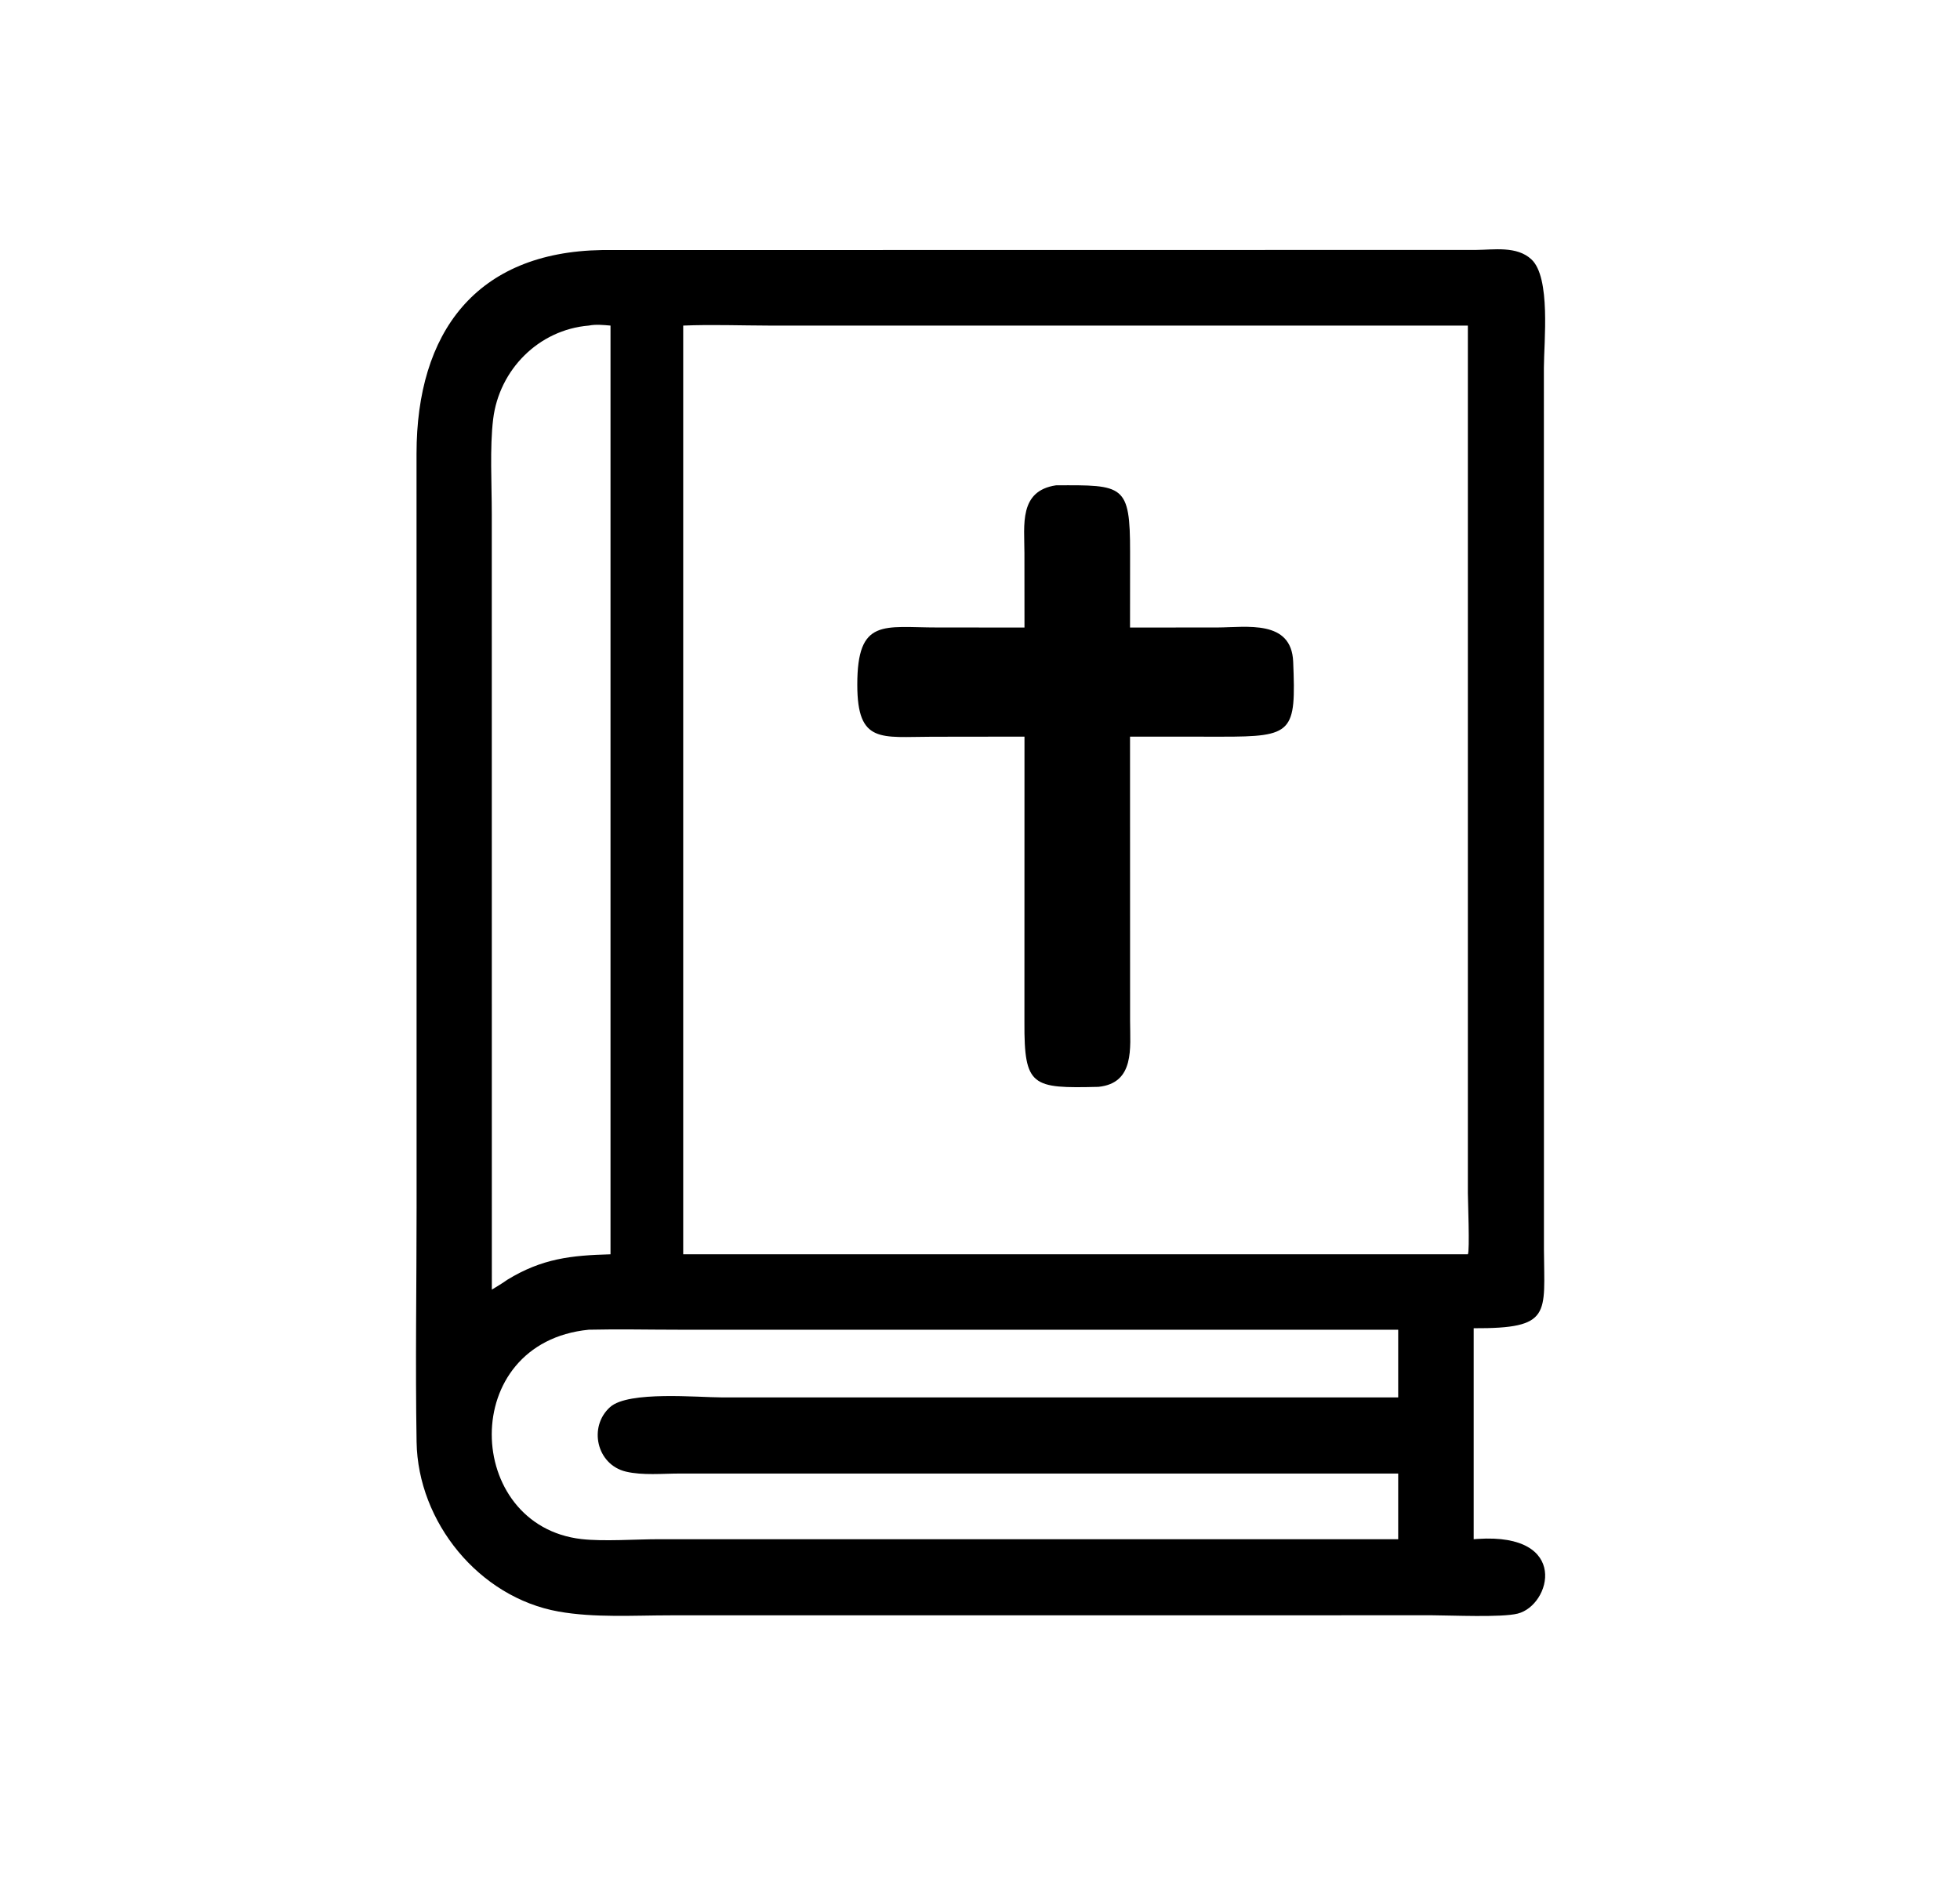
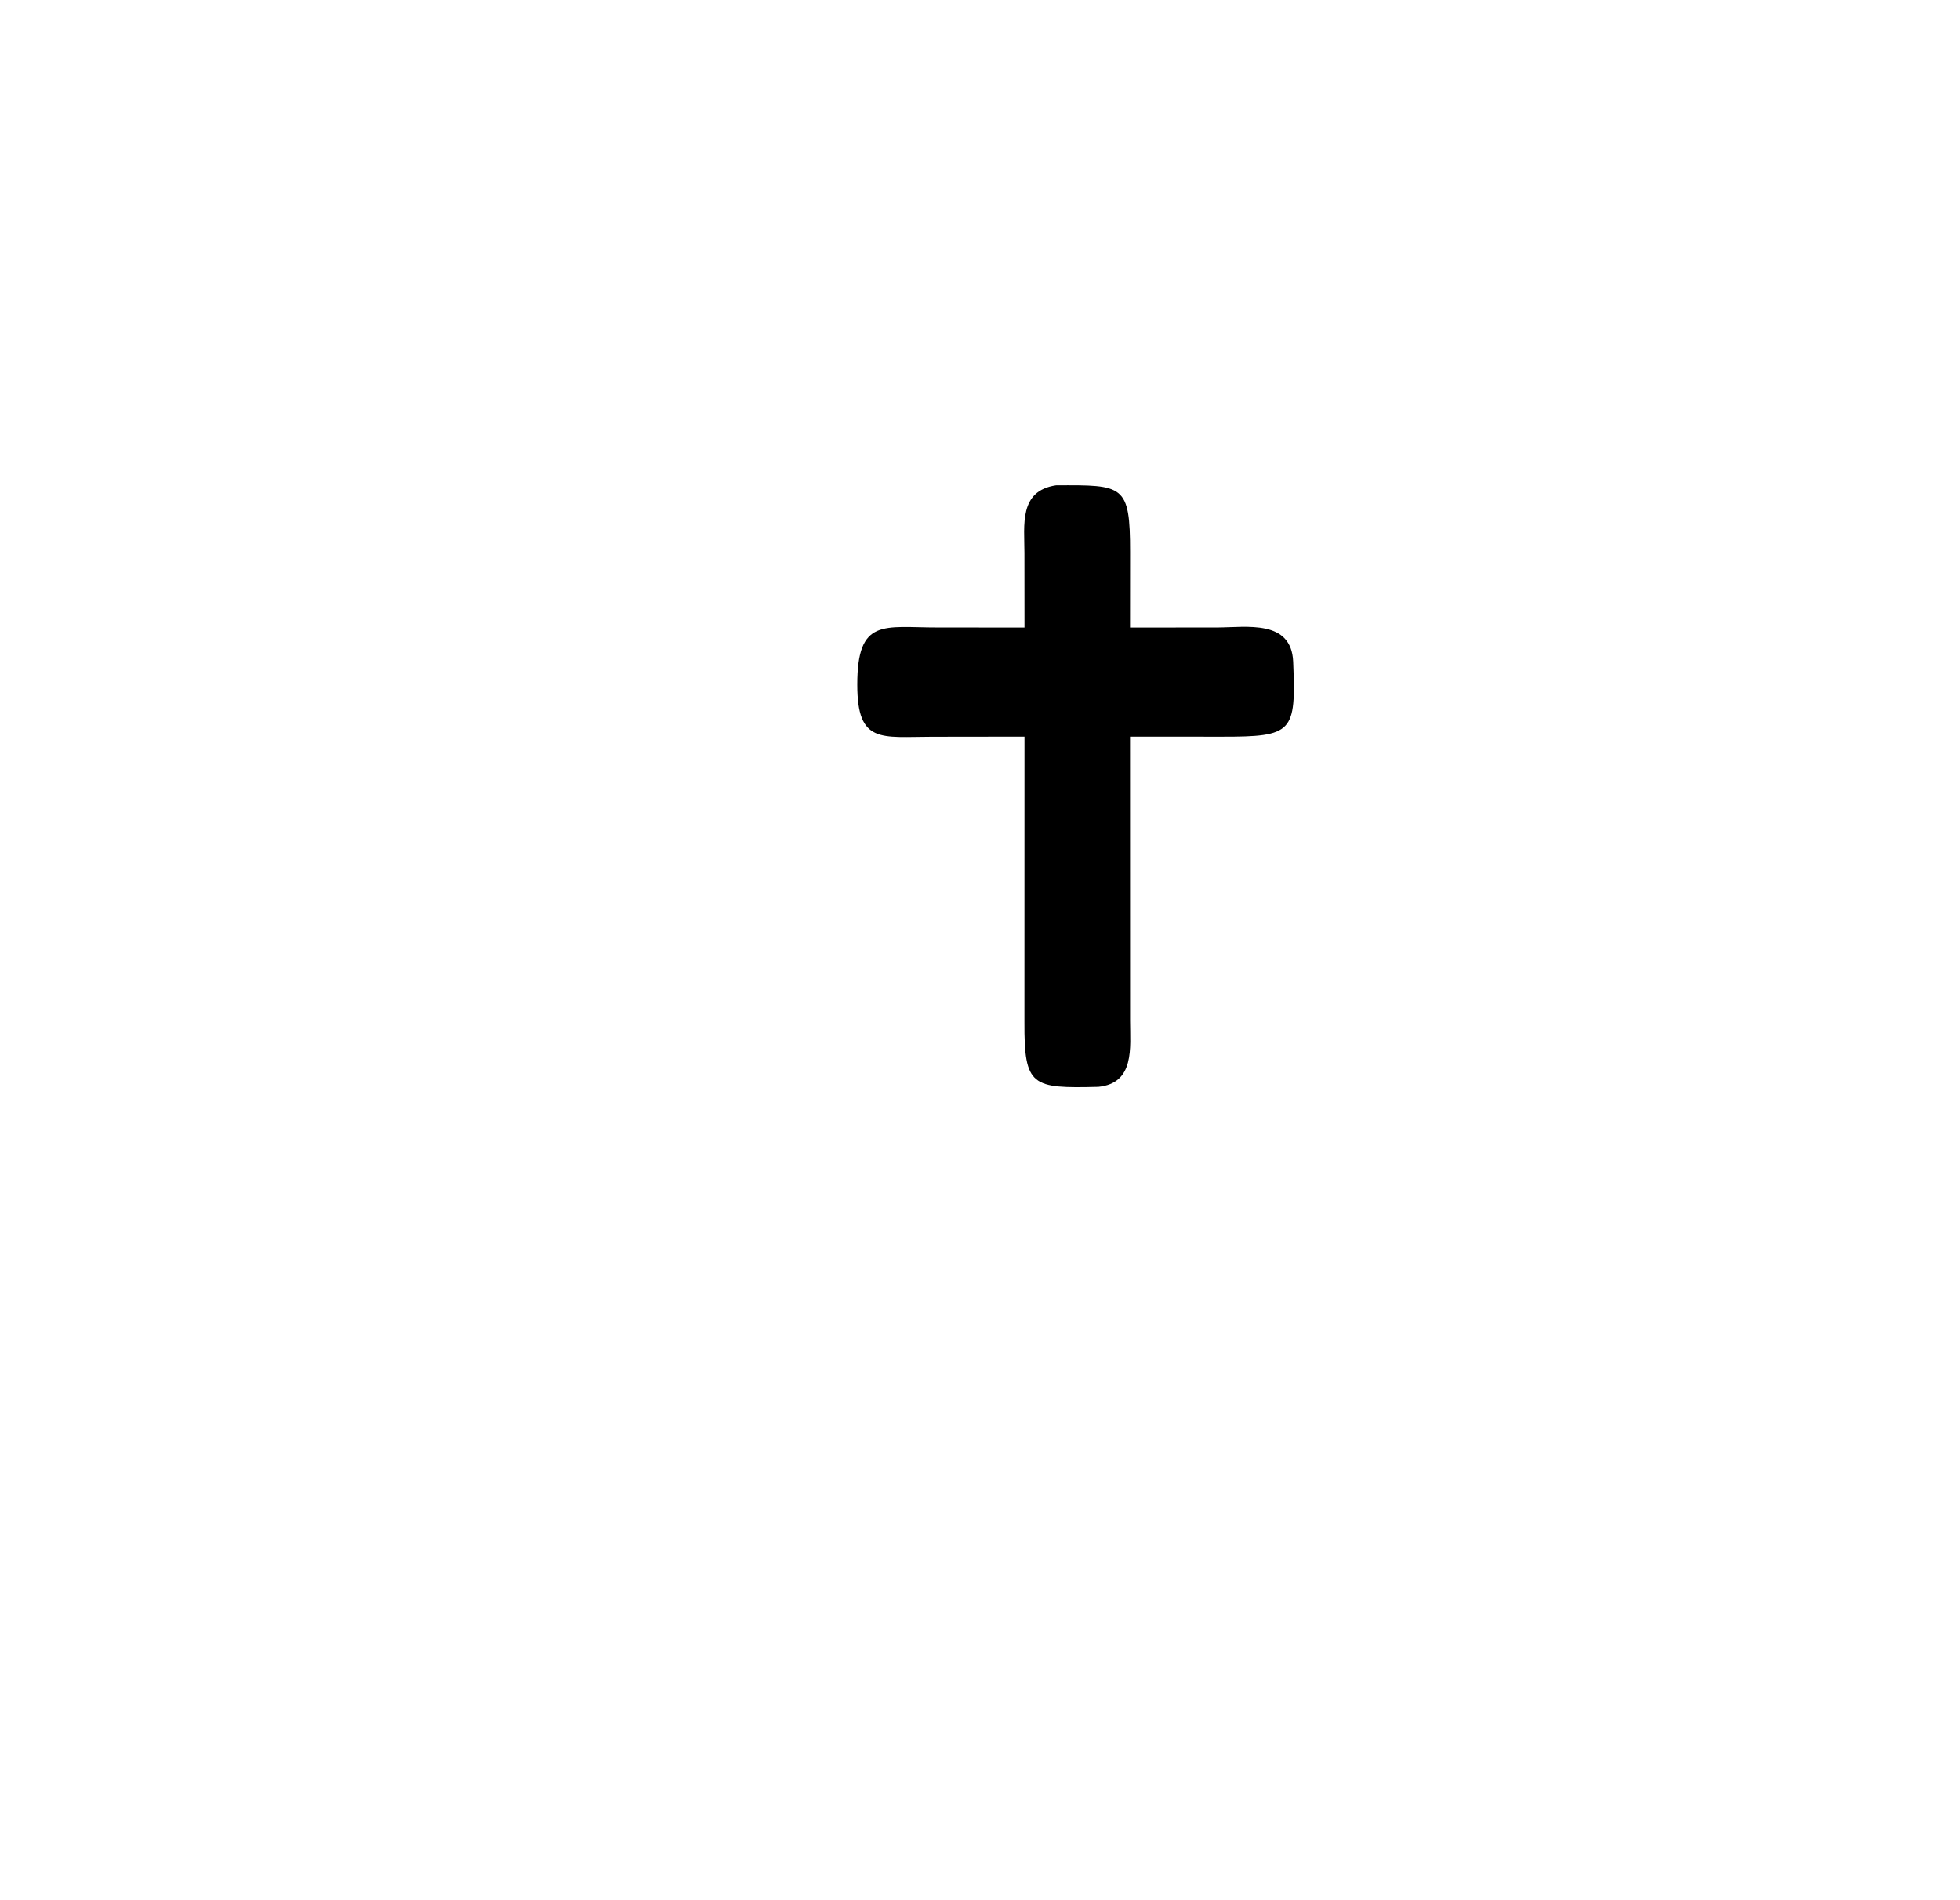
<svg xmlns="http://www.w3.org/2000/svg" width="33" height="32" viewBox="0 0 33 32" fill="none">
-   <path d="M24.116 27.202L11.287 27.203C10.671 27.203 10.011 27.247 9.404 27.139C8.064 26.9 7.036 25.632 7.014 24.284C6.992 22.968 7.014 21.648 7.014 20.332L7.013 7.639C7.014 5.6 8.012 4.244 10.137 4.211L24.846 4.209C25.153 4.207 25.537 4.139 25.783 4.367C26.113 4.672 25.995 5.752 25.994 6.193L25.995 21.042C26 22.133 26.134 22.374 24.812 22.368V25.921L24.881 25.916C26.436 25.814 26.113 27.034 25.552 27.174C25.281 27.242 24.438 27.203 24.116 27.202ZM9.913 5.483C9.068 5.553 8.404 6.228 8.303 7.059C8.245 7.534 8.28 8.159 8.28 8.65L8.281 21.718C8.368 21.664 8.458 21.612 8.541 21.552C9.127 21.194 9.614 21.141 10.279 21.123V5.483C10.159 5.473 10.033 5.459 9.913 5.483ZM11.503 5.483V21.123H24.714C24.748 21.07 24.714 20.203 24.714 20.092V5.483L12.947 5.483C12.468 5.482 11.98 5.463 11.503 5.483ZM9.913 22.393C7.7 22.611 7.81 25.695 9.793 25.919C10.165 25.961 10.706 25.921 11.094 25.921L23.541 25.921V24.815H12.804L11.443 24.815C11.157 24.815 10.819 24.849 10.54 24.783C10.043 24.666 9.902 24.024 10.274 23.694C10.584 23.42 11.752 23.533 12.158 23.533L23.541 23.533V22.393L11.423 22.393C10.921 22.393 10.416 22.381 9.913 22.393Z" fill="black" />
  <path d="M17.249 10.568L17.248 9.315C17.248 8.839 17.153 8.267 17.779 8.173C18.918 8.167 19.028 8.157 19.027 9.3L19.026 10.568L20.499 10.567C20.989 10.565 21.744 10.43 21.773 11.144C21.821 12.334 21.774 12.408 20.566 12.406L19.026 12.405L19.027 17.193C19.027 17.642 19.11 18.24 18.494 18.303C17.375 18.33 17.243 18.302 17.248 17.214L17.249 12.405L15.692 12.407C14.835 12.408 14.435 12.53 14.434 11.534C14.432 10.399 14.883 10.568 15.782 10.567L17.249 10.568Z" fill="black" />
</svg>